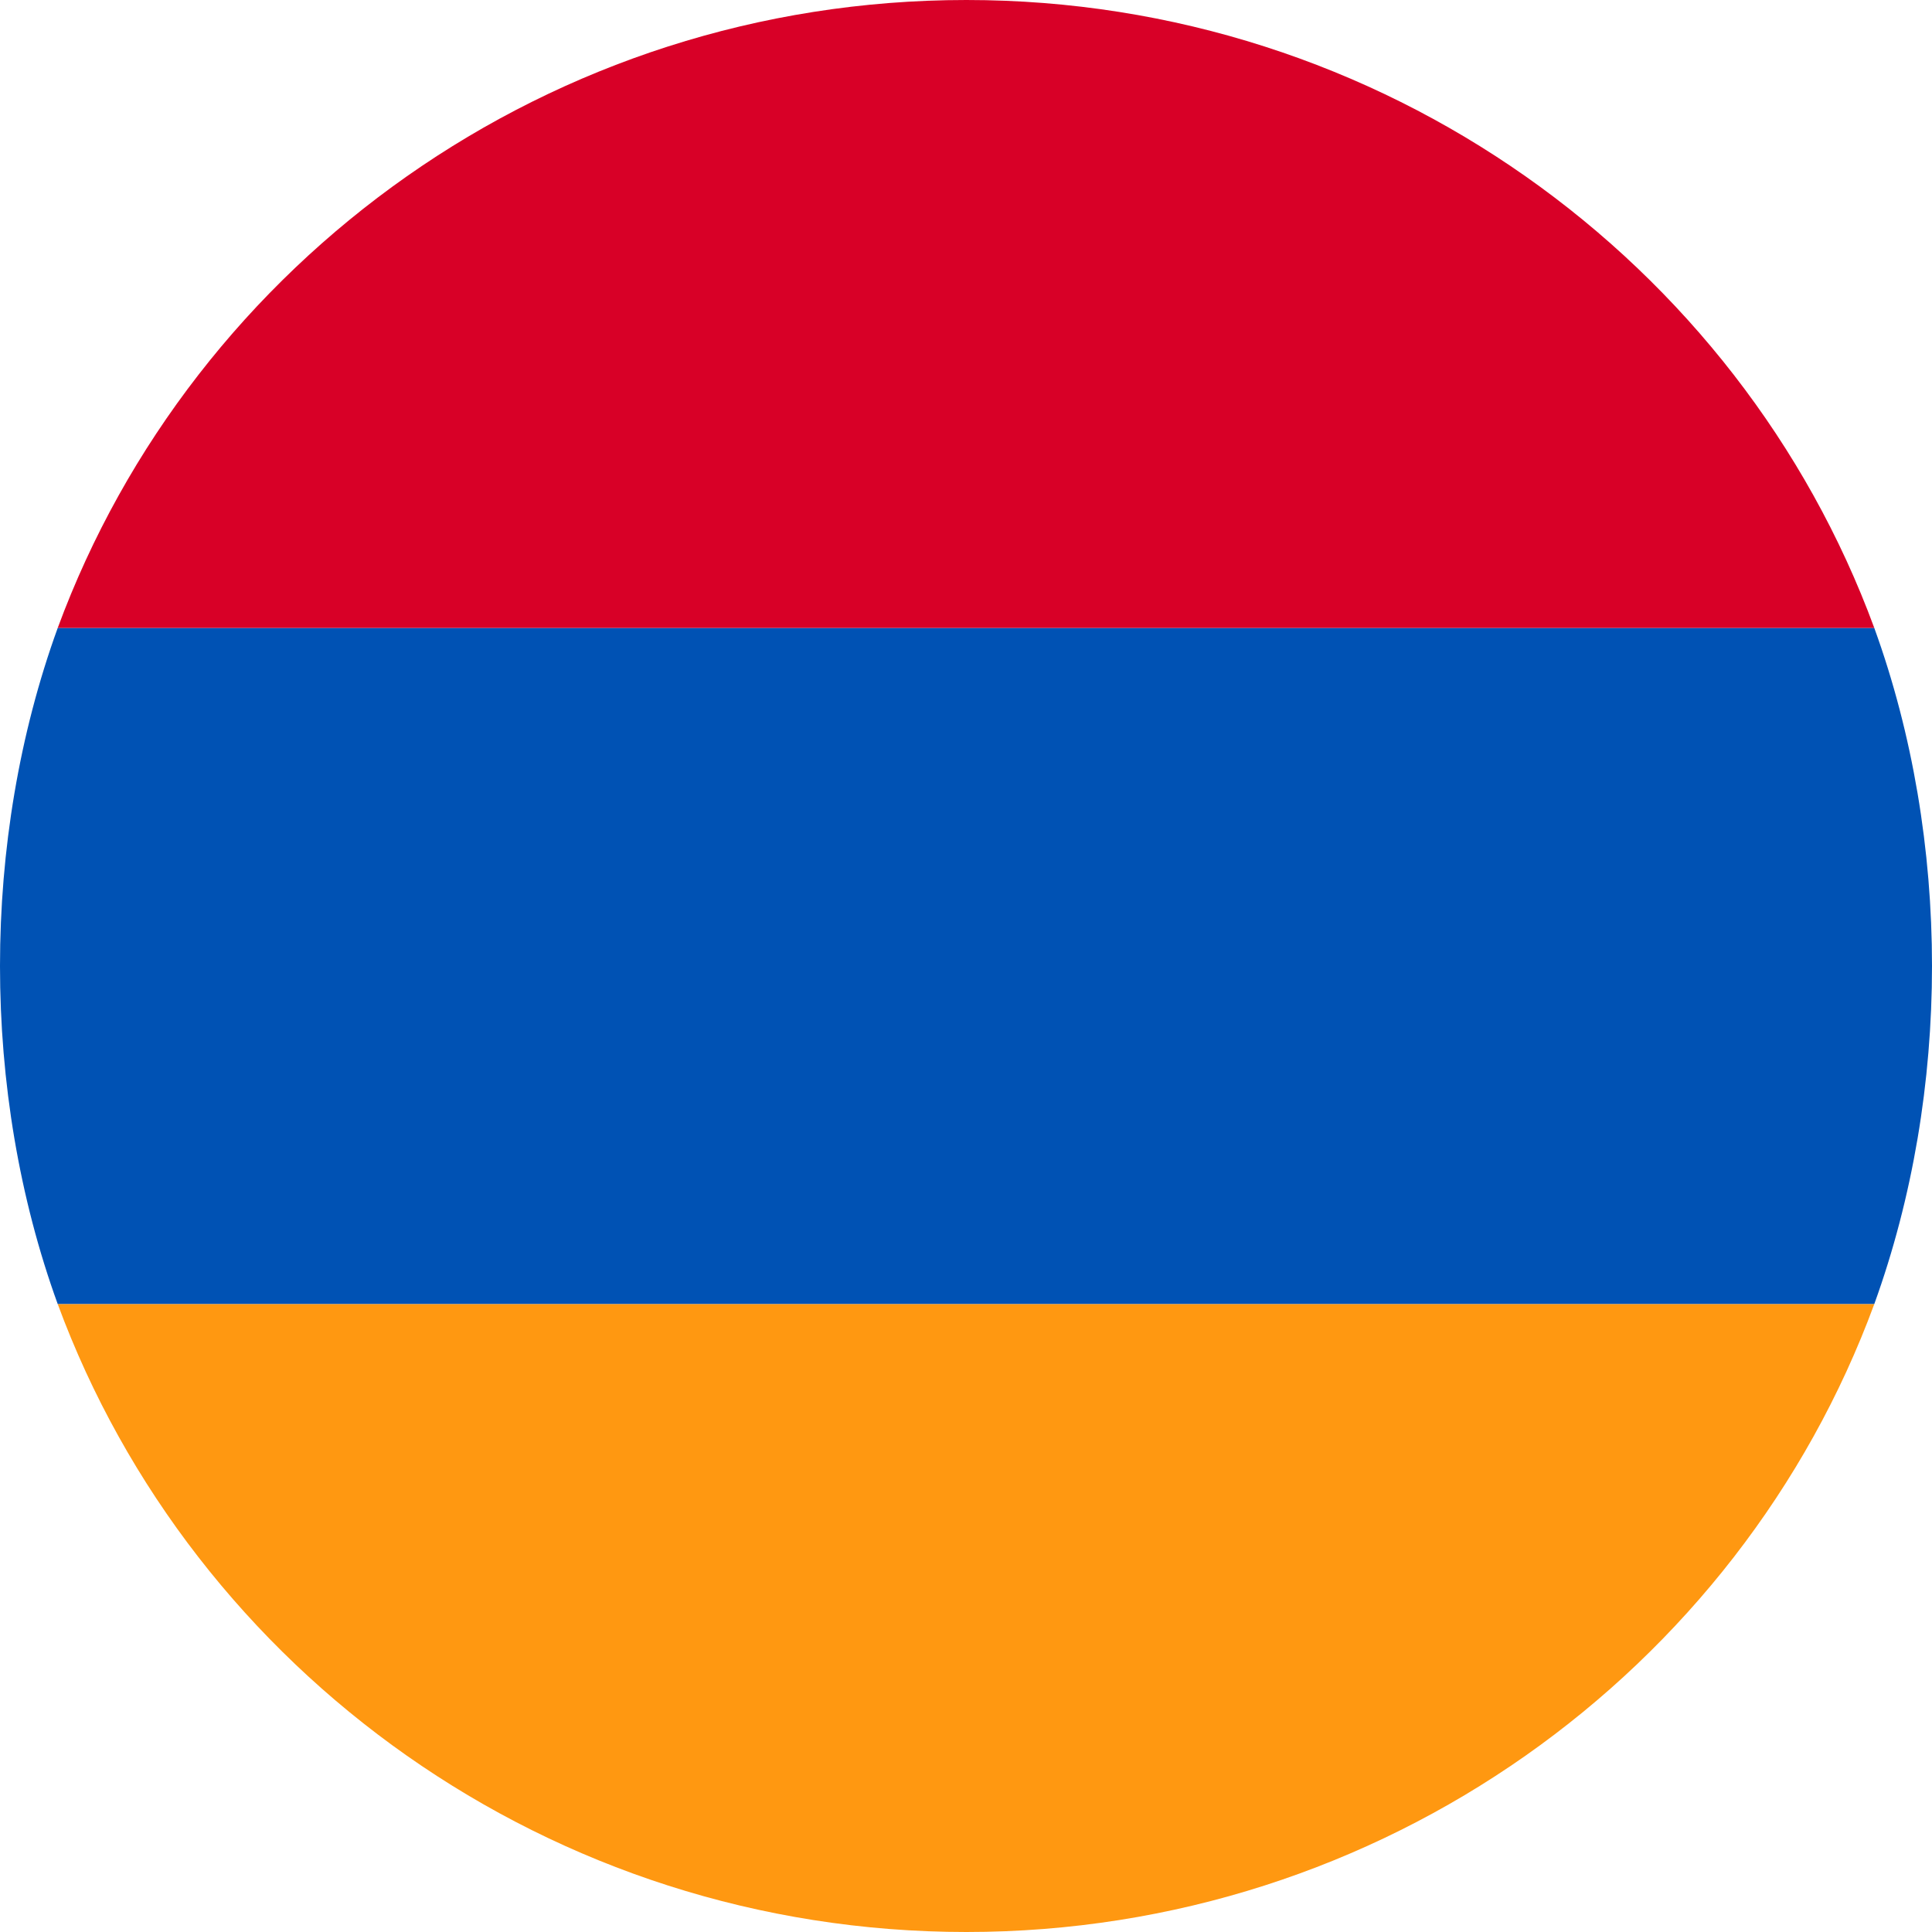
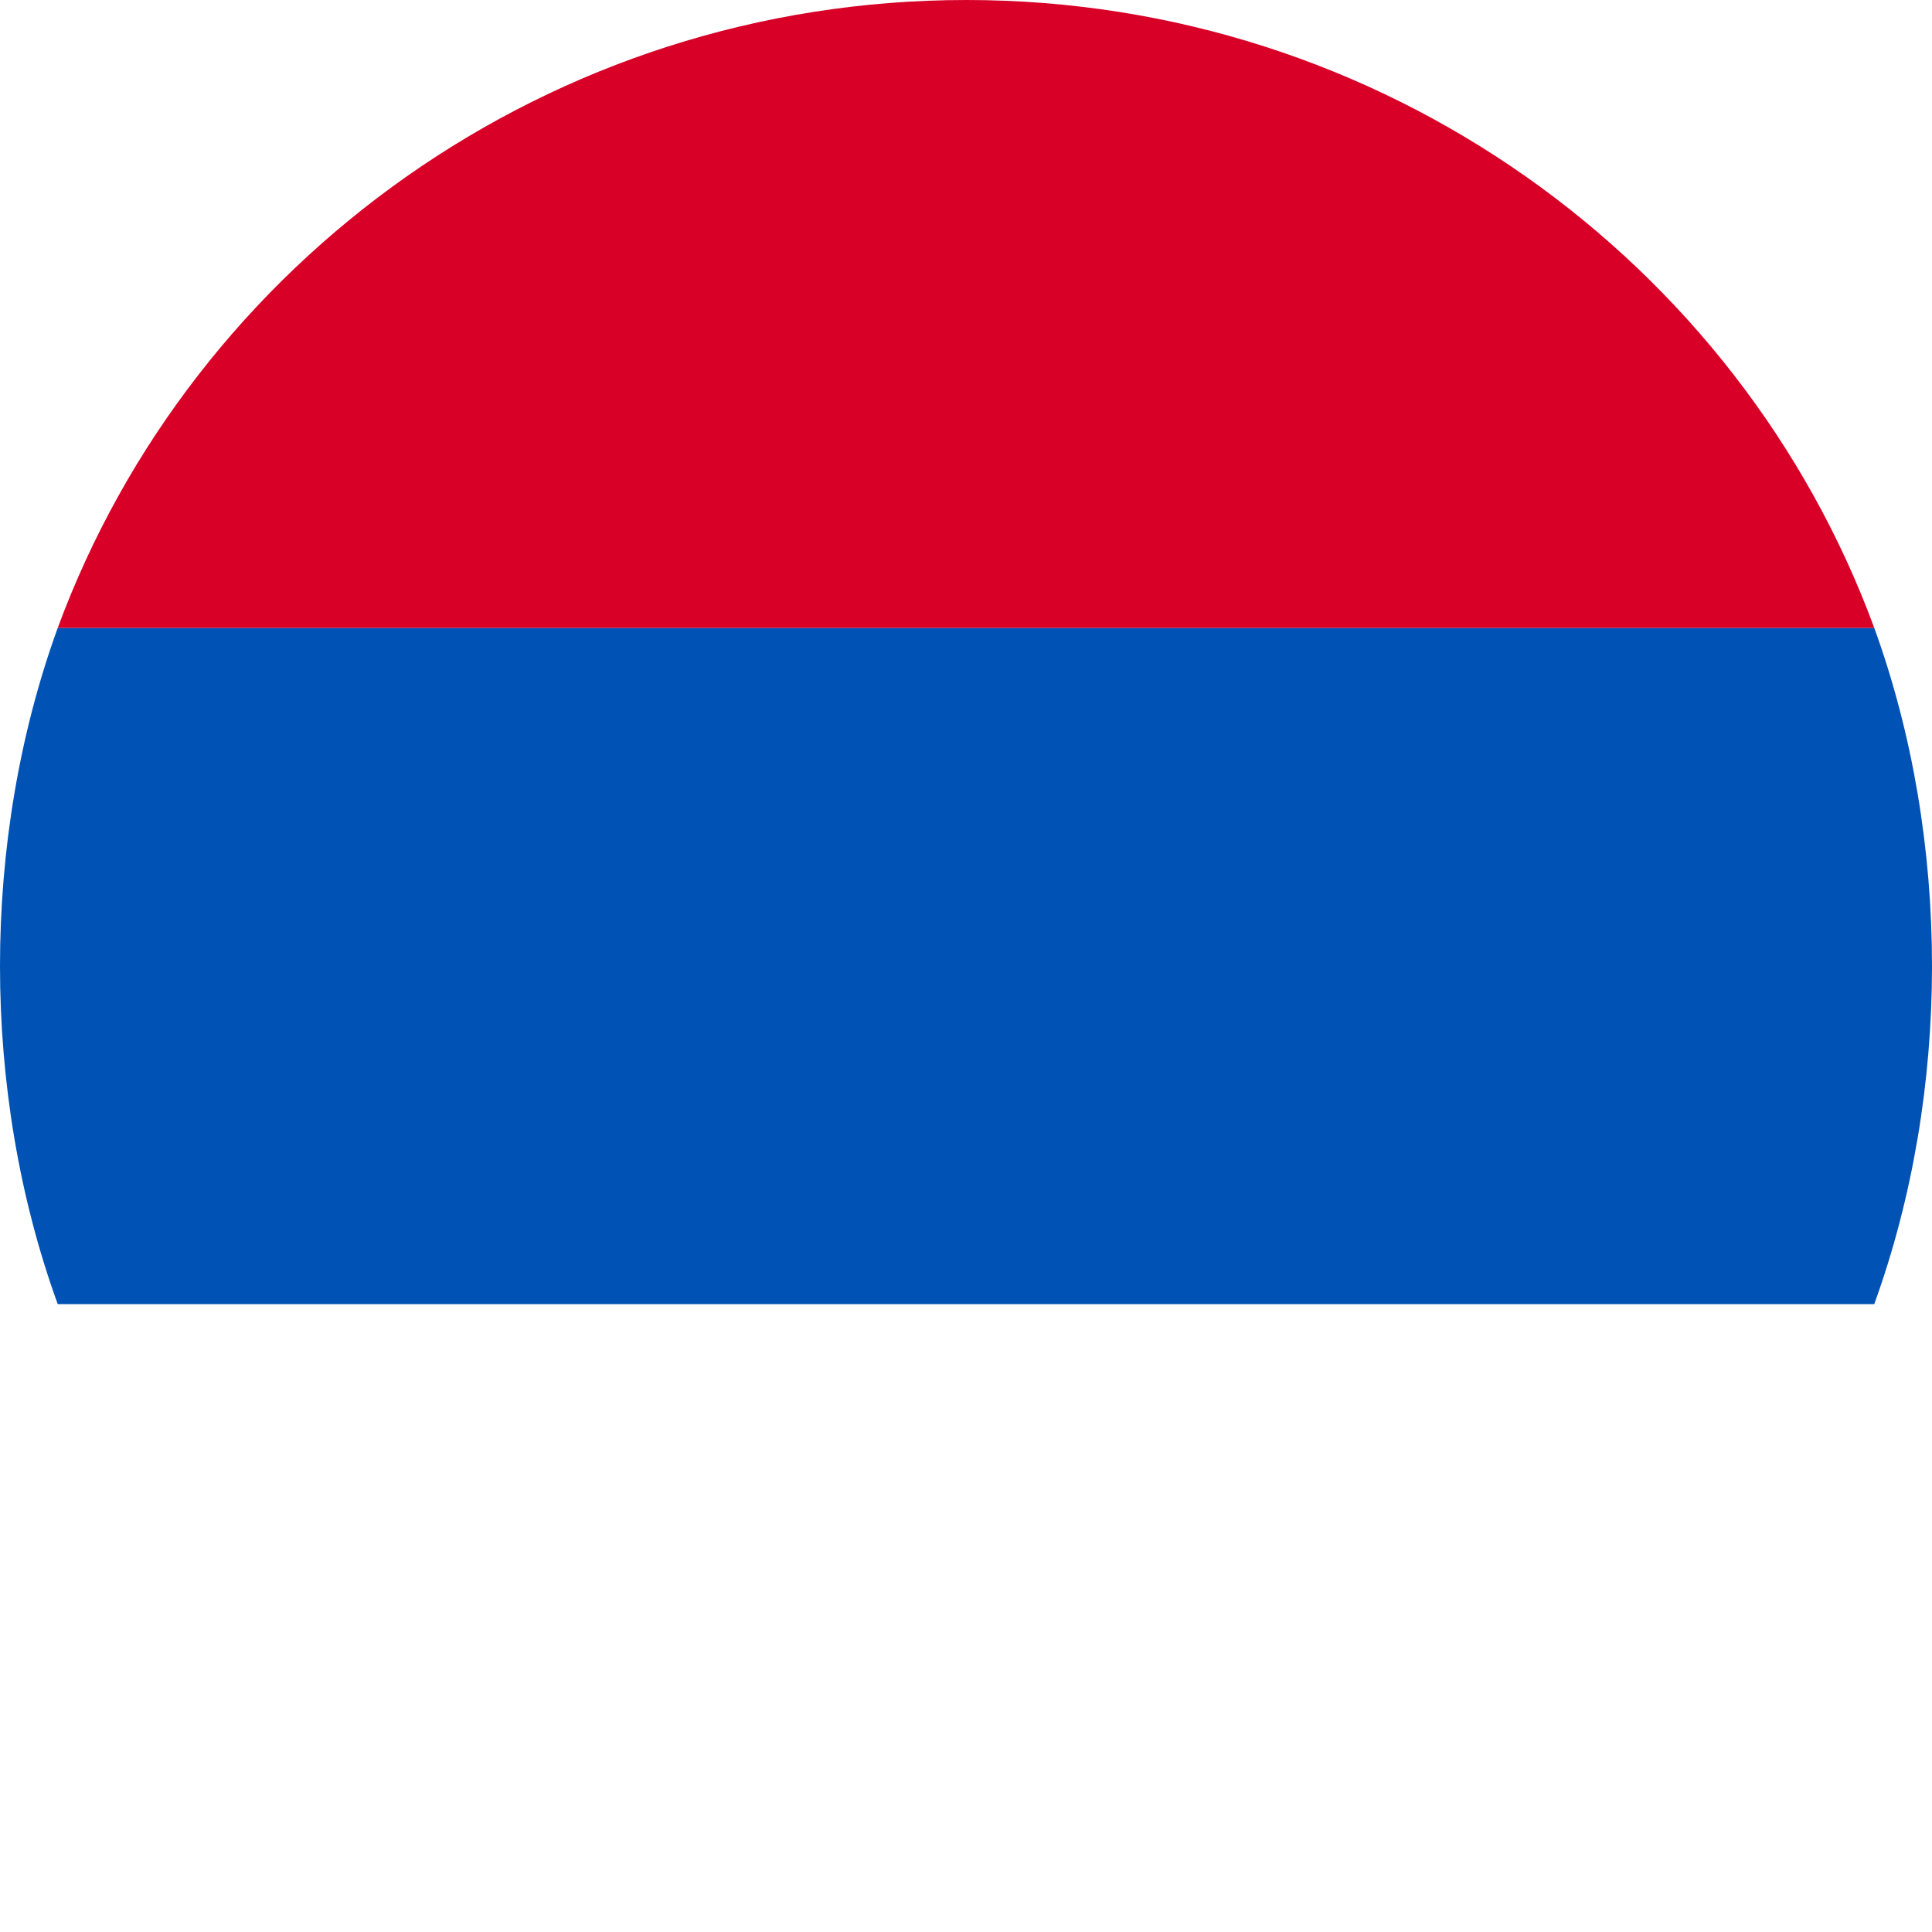
<svg xmlns="http://www.w3.org/2000/svg" version="1.1" id="Warstwa_1" x="0px" y="0px" viewBox="0 0 512 512" style="enable-background:new 0 0 512 512;" xml:space="preserve">
  <style type="text/css">
	.st0{fill:#0052B4;}
	.st1{fill:#FF9811;}
	.st2{fill:#D80027;}
</style>
  <g>
    <path class="st0" d="M496.7,166.4H15.3C5.1,194.5,0,225.3,0,256s5.1,61.5,15.3,89.6h481.4c10.2-28.2,15.3-58.9,15.3-89.6   S506.9,194.5,496.7,166.4z" />
-     <path class="st1" d="M256.1,512c110.1,0,204.8-69.1,240.6-166.4H15.3C51.2,442.9,145.9,512,256.1,512z" />
    <path class="st2" d="M256.1,0C145.9,0,51.2,69.1,15.3,166.4h481.4C460.9,69.1,366.2,0,256.1,0z" />
  </g>
</svg>